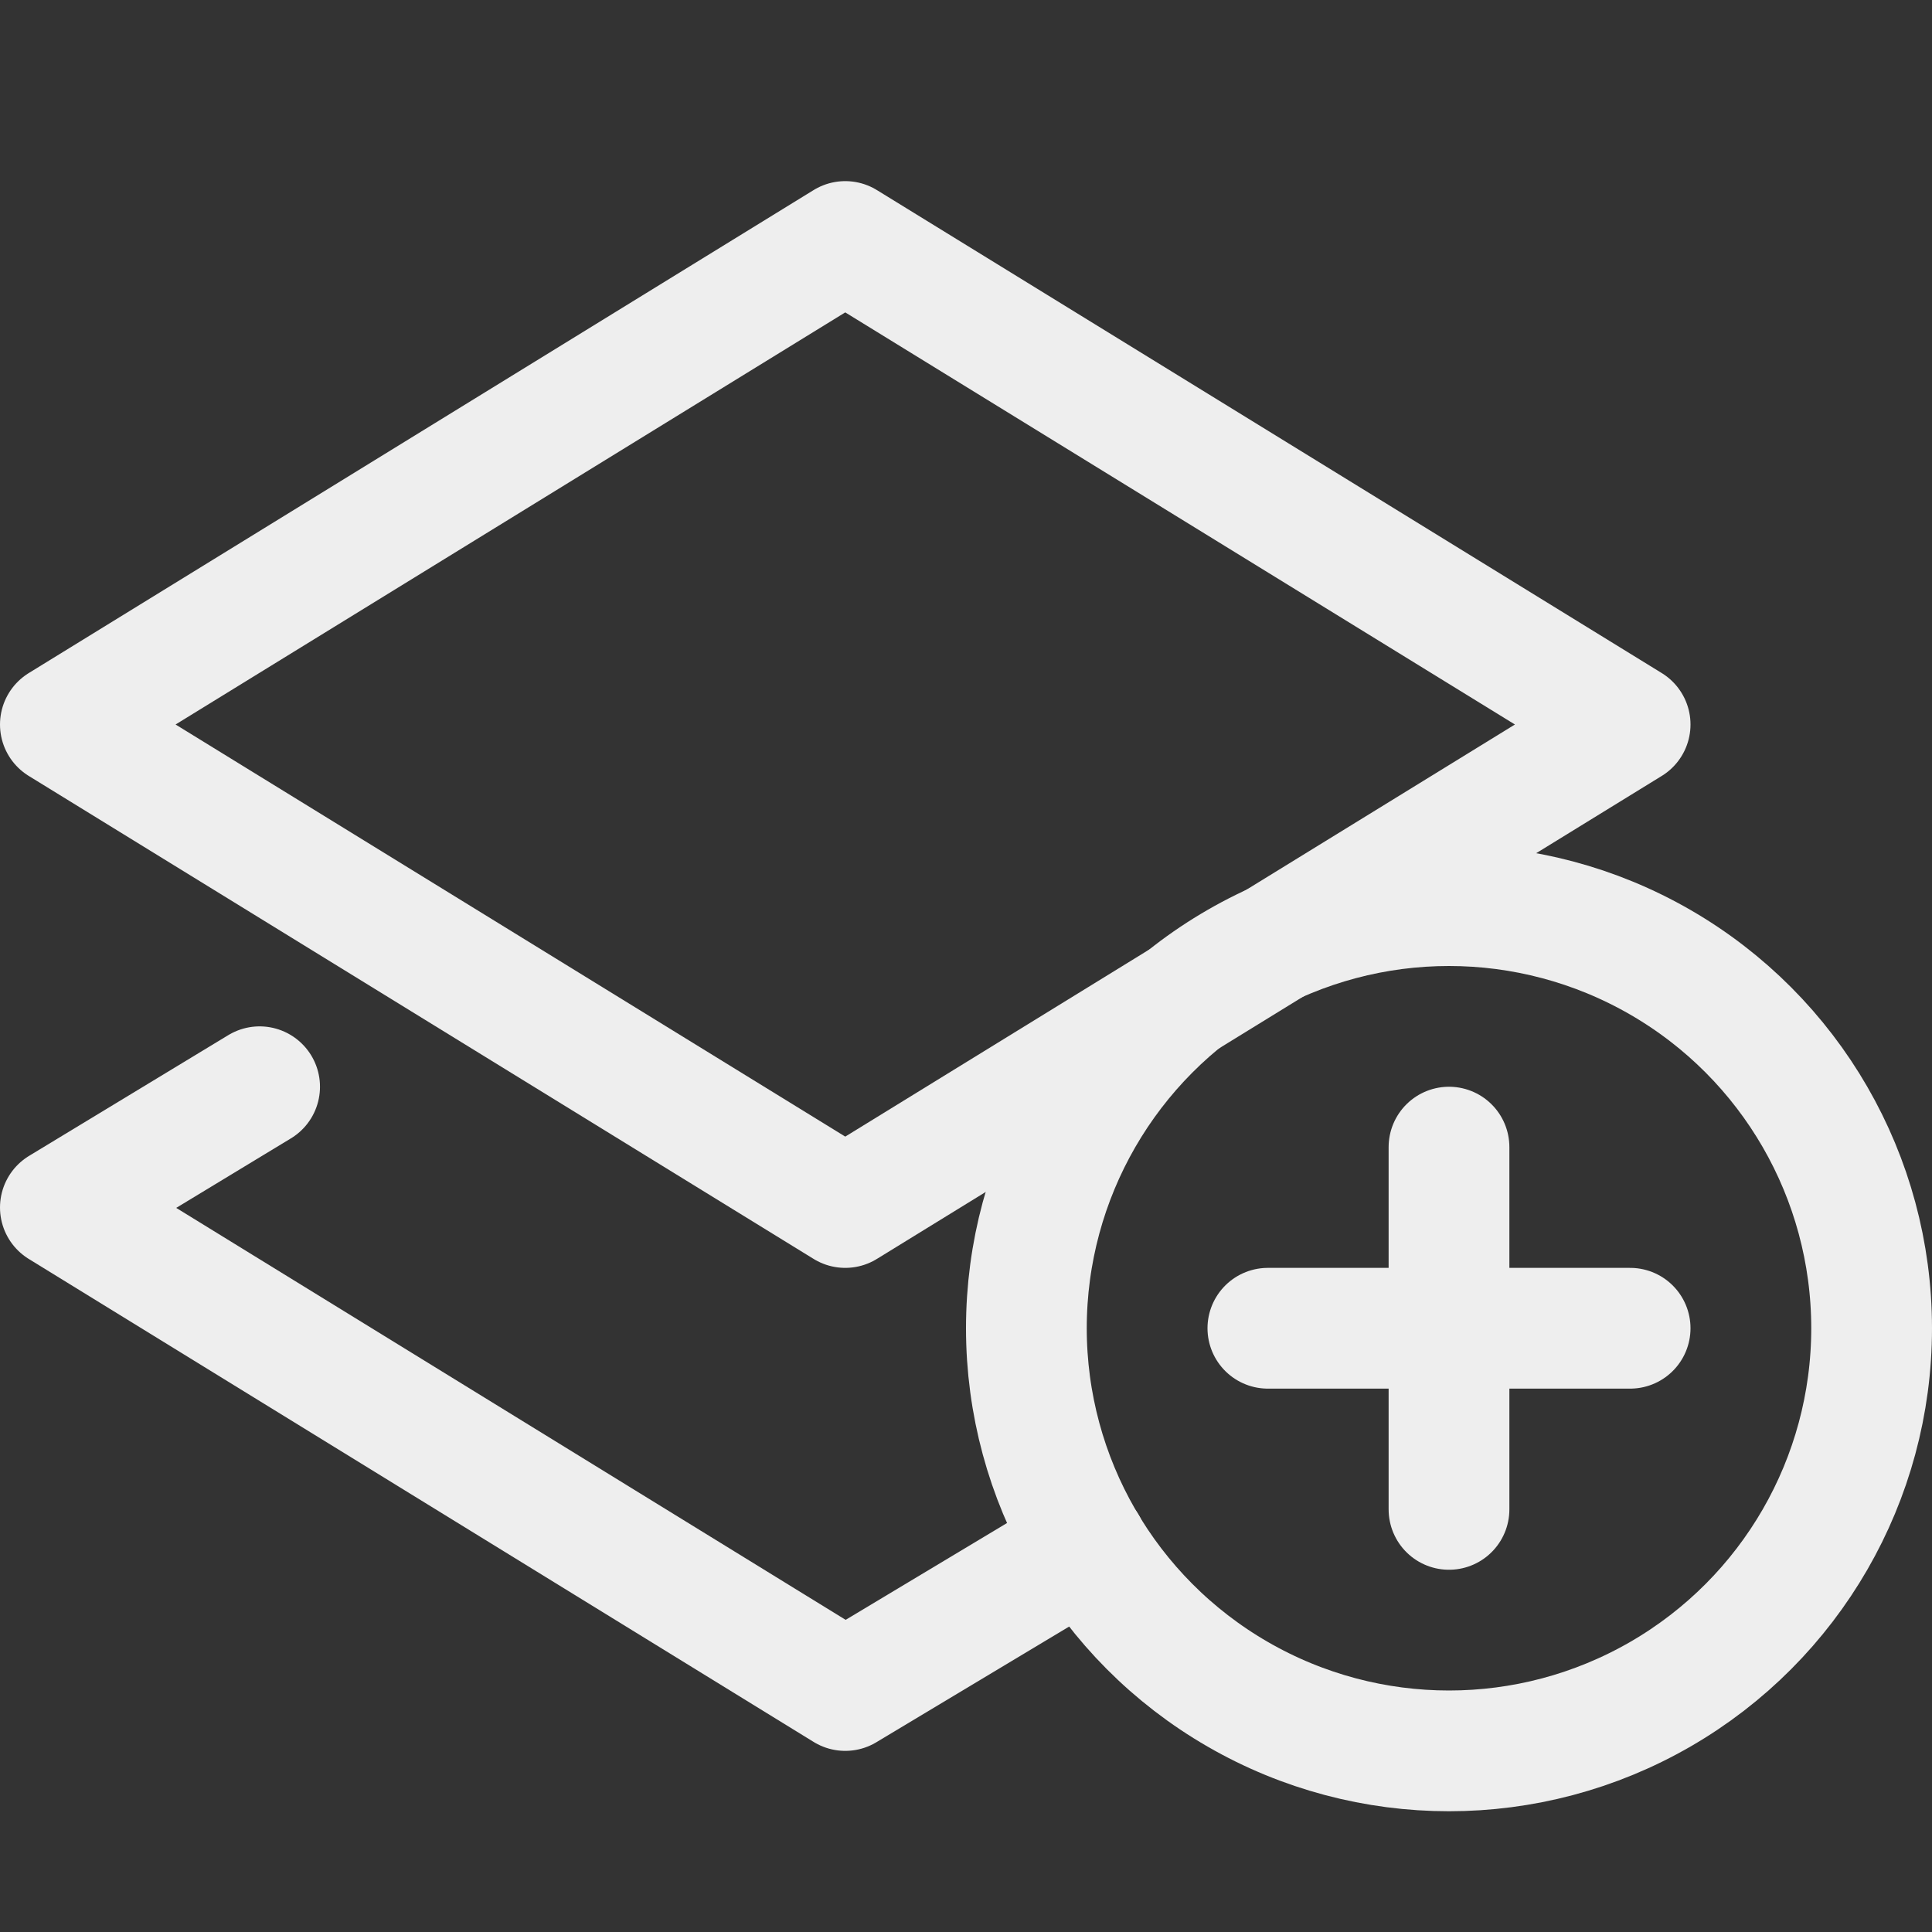
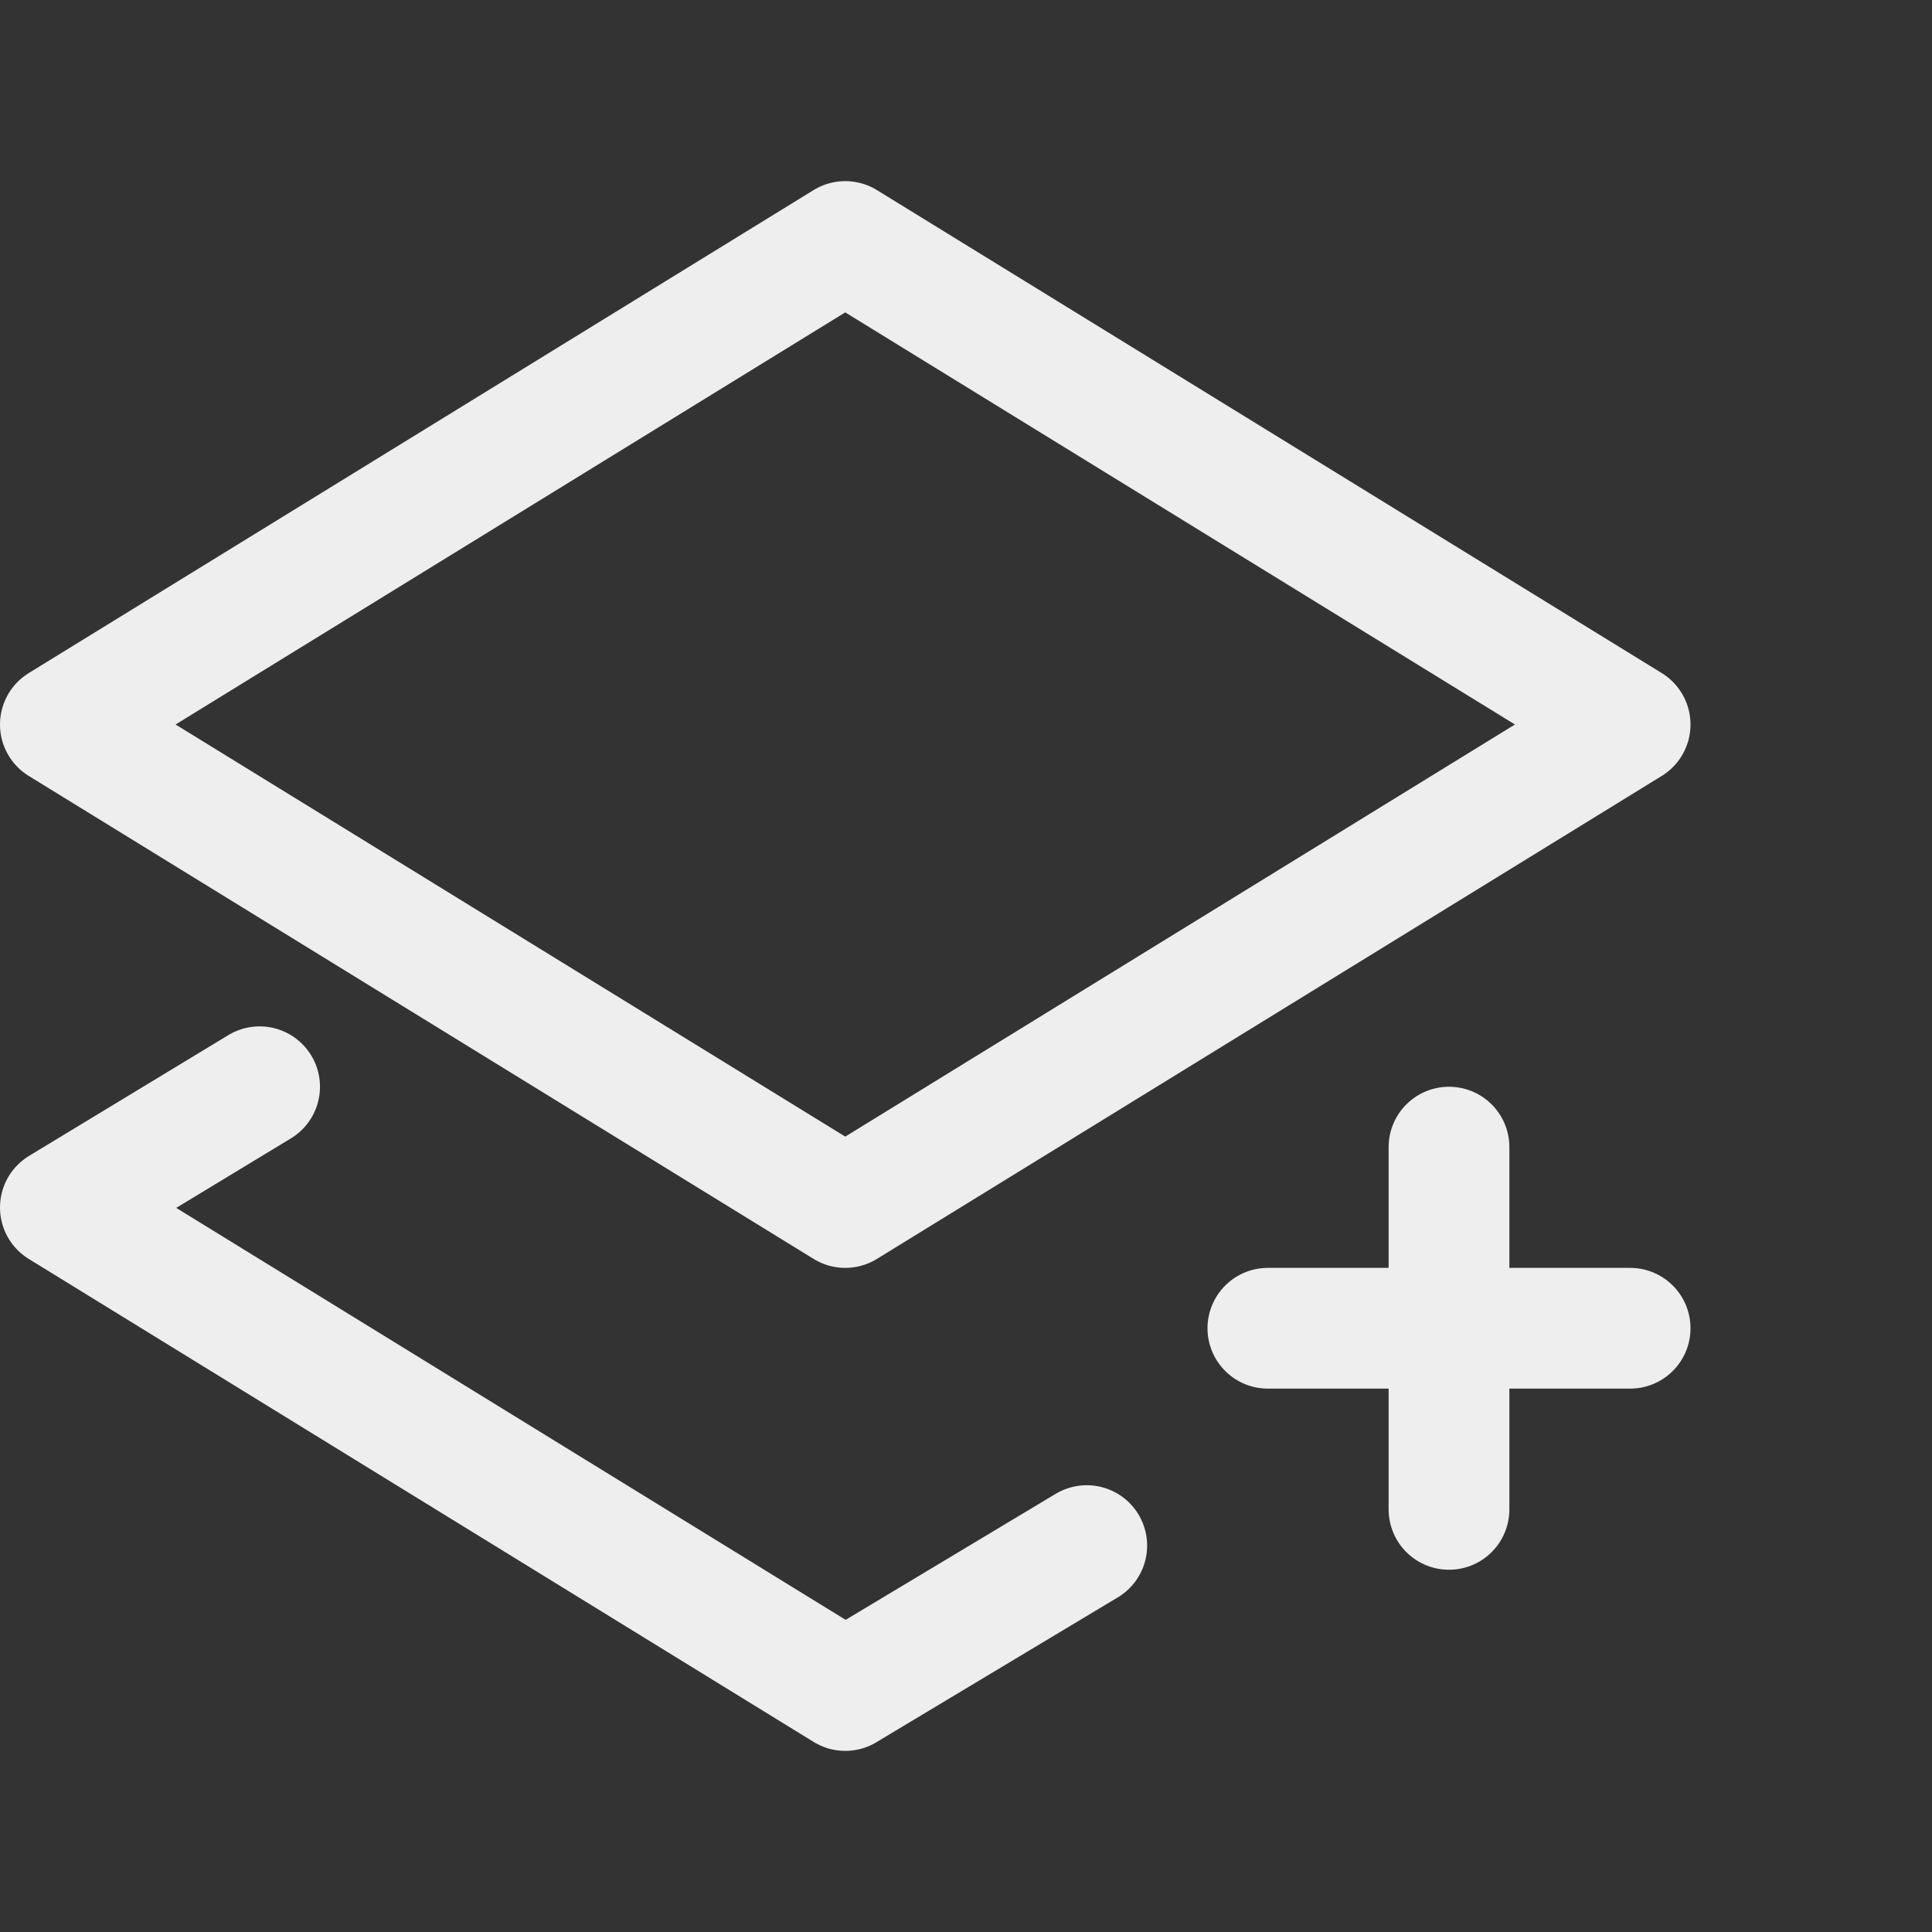
<svg xmlns="http://www.w3.org/2000/svg" id="Icons" viewBox="0 0 32 32" stroke="#eee">
  <rect x="0" y="0" width="32" height="32" fill="#333333" stroke="none" />
  <style>.st0{fill:none;stroke-width:2;stroke-linecap:round;stroke-linejoin:round;stroke-miterlimit:10}.st1{fill:none;stroke-width:2;stroke-linecap:round;stroke-linejoin:round}.st2{fill:none;stroke-width:2;stroke-linecap:round;stroke-linejoin:round;stroke-dasharray:6,6}.st3{fill:none;stroke-width:2;stroke-linecap:round;stroke-linejoin:round;stroke-dasharray:4,4}.st4{fill:none;stroke-width:2;stroke-linecap:round}.st5{fill:none;stroke-width:2;stroke-linecap:round;stroke-dasharray:3.108,3.108}.st6{fill:none;stroke-width:2;stroke-linecap:round;stroke-linejoin:round;stroke-miterlimit:10;stroke-dasharray:4,3}</style>
-   <circle class="st0" cx="24" cy="22" r="7" />
  <line class="st0" x1="24" y1="19" x2="24" y2="25" />
  <line class="st0" x1="21" y1="22" x2="27" y2="22" />
  <polygon class="st0" points="14,4 1,12 14,20 27,12" />
  <polyline class="st0" points="4.3,18 1,20 14,28 18,25.6" />
</svg>